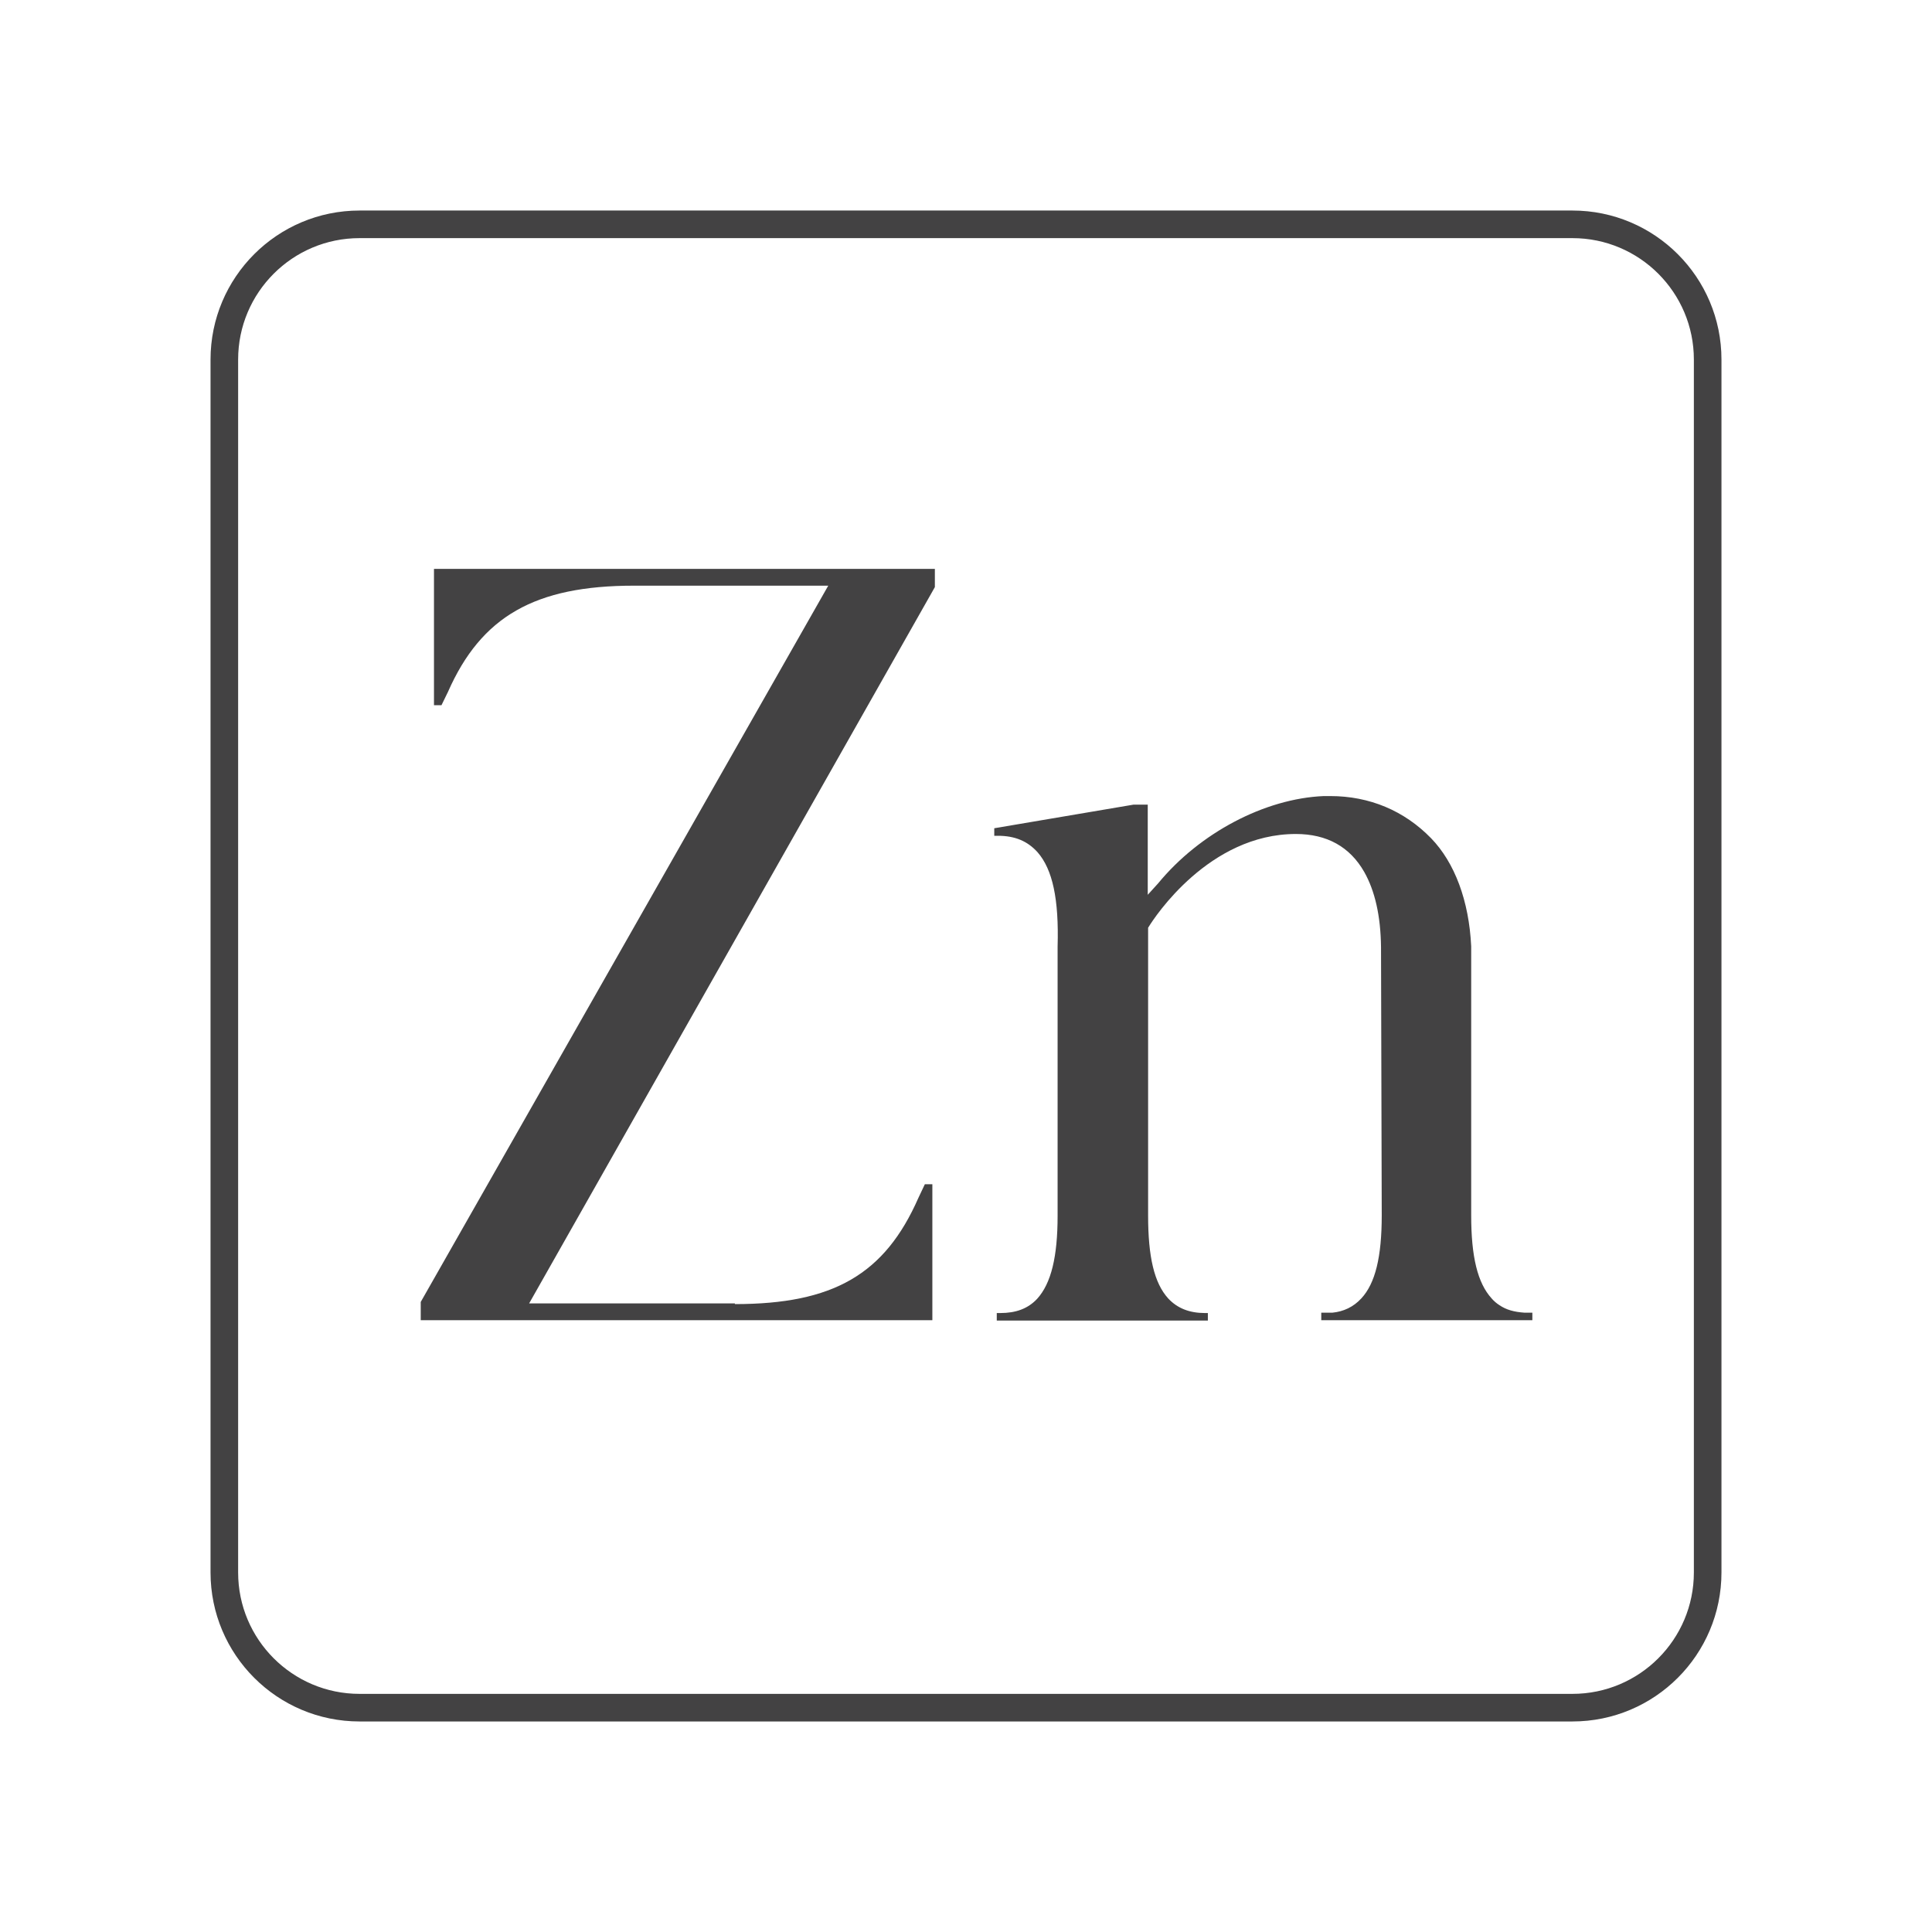
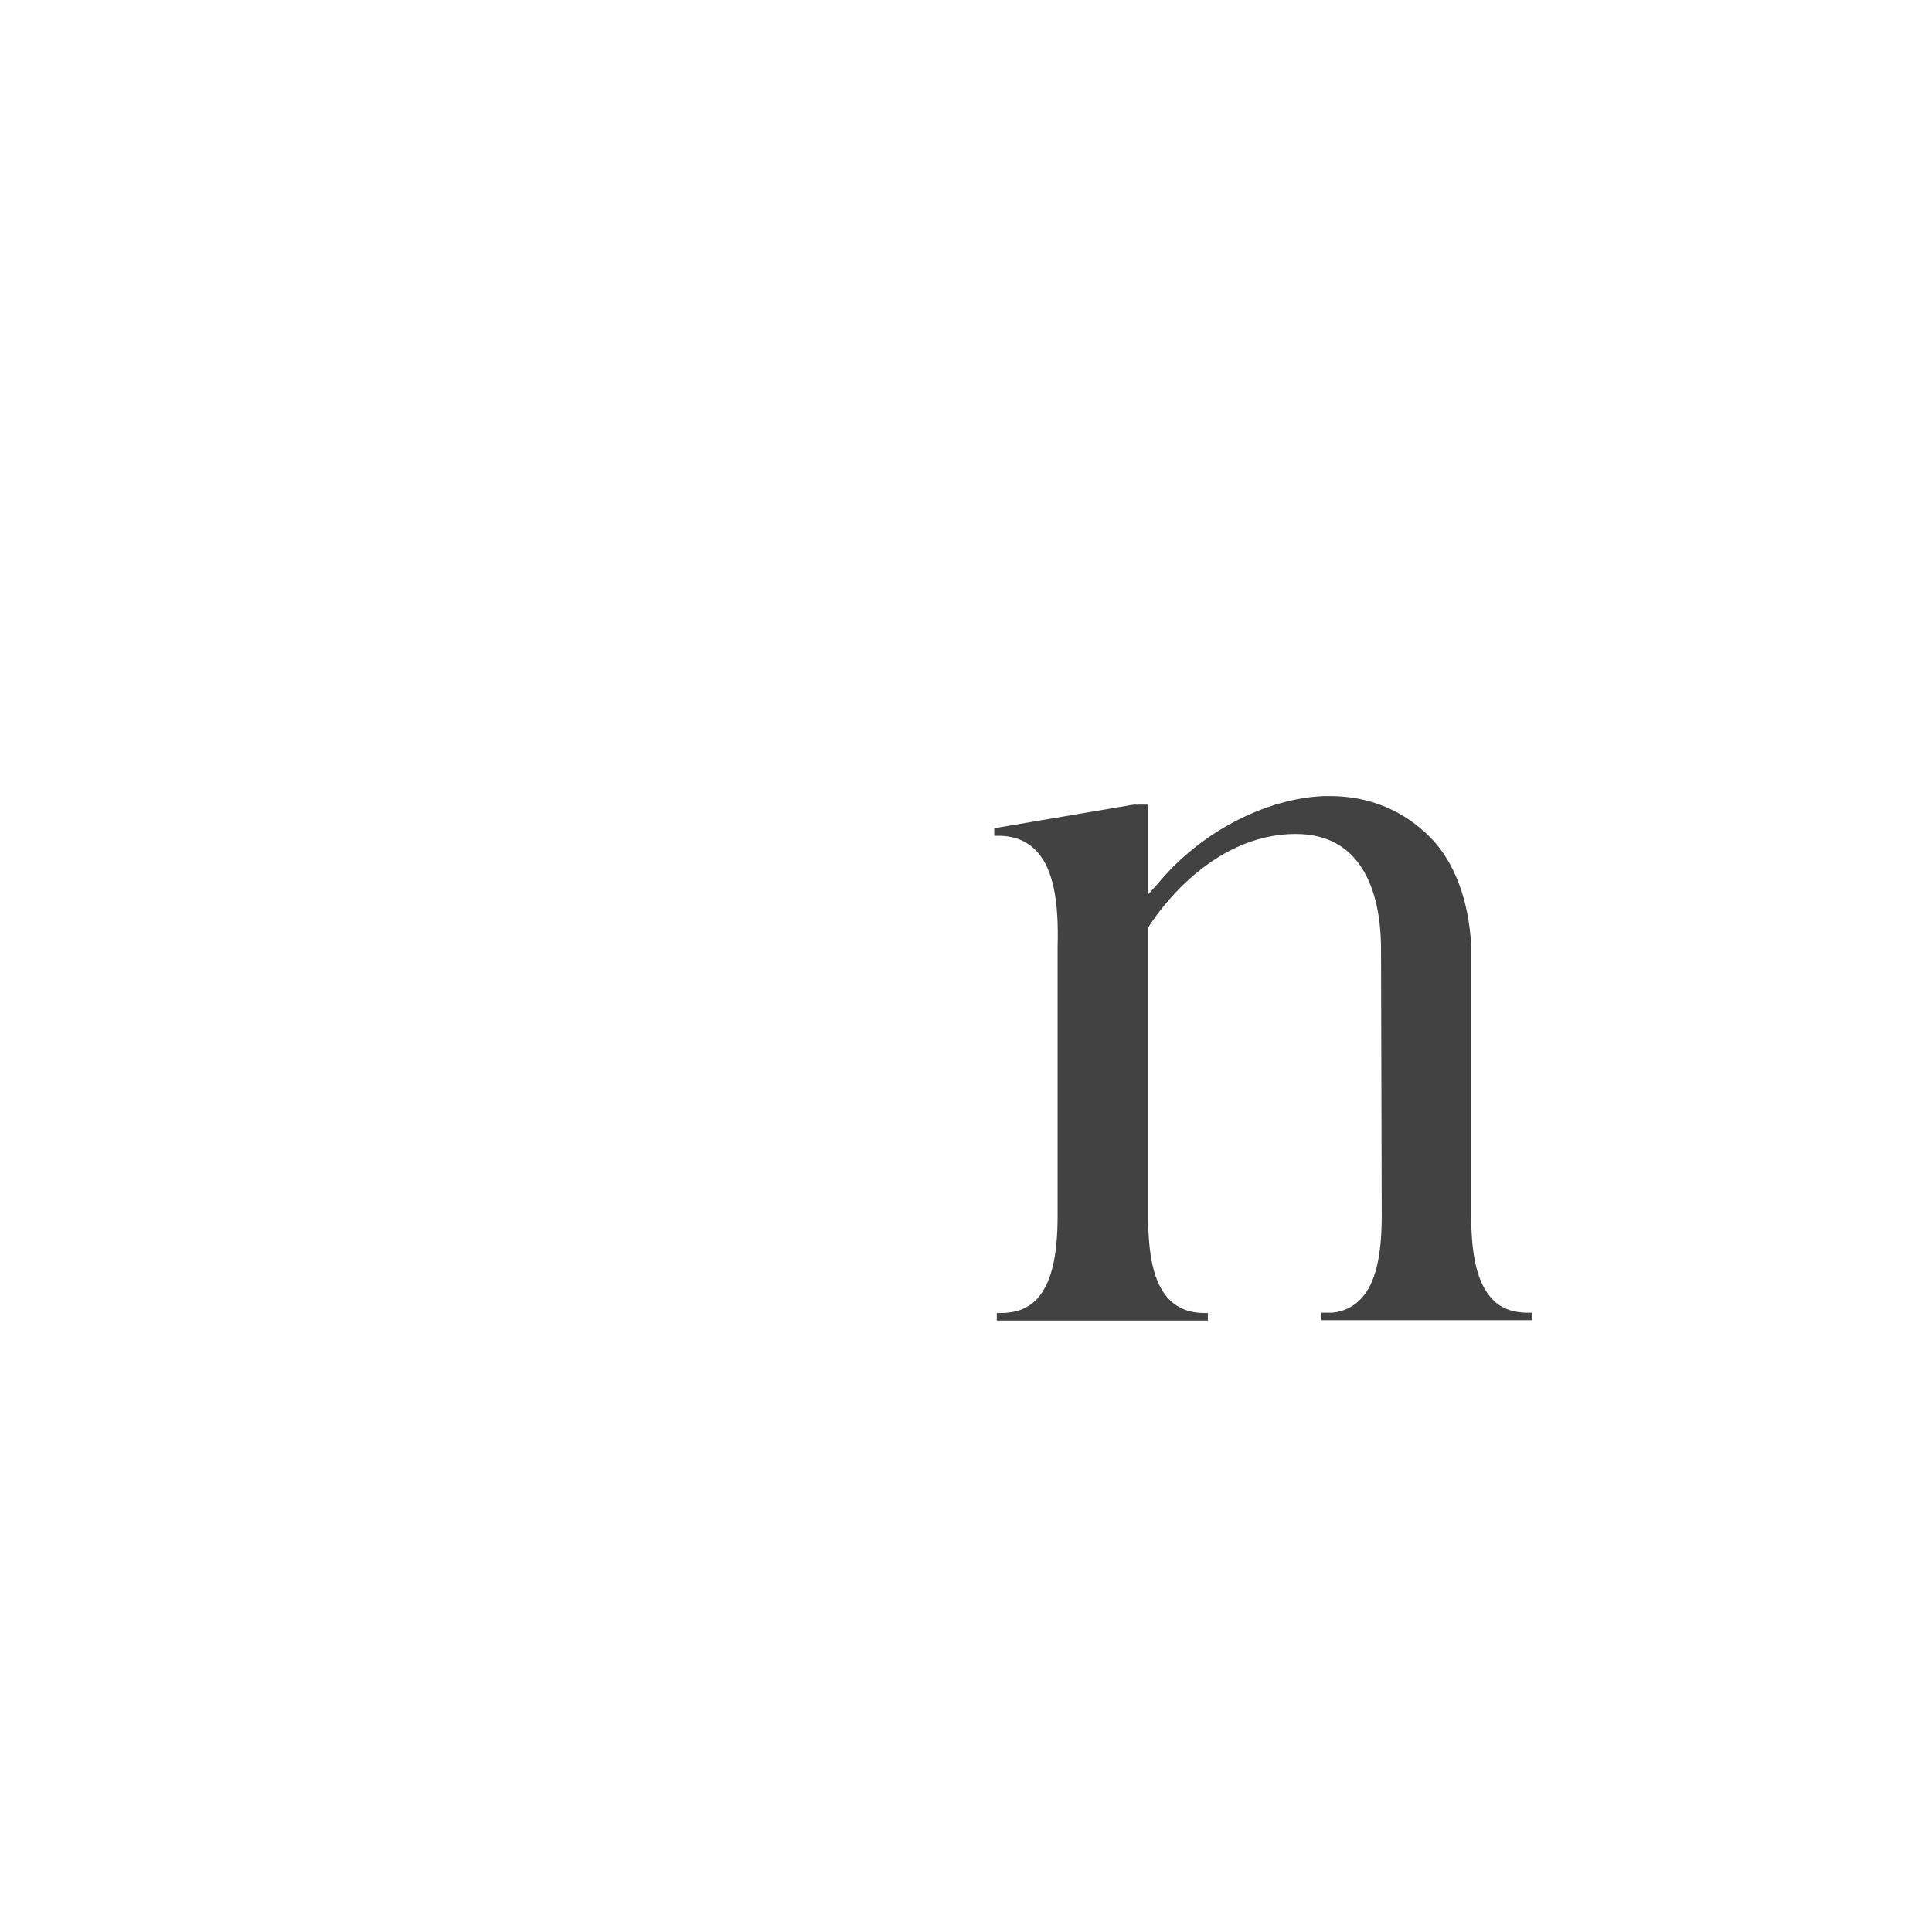
<svg xmlns="http://www.w3.org/2000/svg" width="70" height="70" viewBox="0 0 70 70" fill="none">
-   <path d="M26.626 47.25C30.191 47.25 32.057 46.174 33.276 43.4L33.509 42.907H33.781V47.833H15.244V47.172L30.009 21.22H22.97C19.38 21.22 17.435 22.335 16.23 25.07L15.996 25.55H15.724V20.611H33.872V21.272L19.172 47.224H26.626V47.25Z" fill="#434243" />
  <path d="M46.952 30.217C43.802 30.217 41.831 33.237 41.624 33.574L41.598 33.613V44.035C41.598 45.539 41.819 46.485 42.324 47.043C42.661 47.406 43.102 47.574 43.659 47.574H43.763V47.846H36.115V47.574H36.244C36.802 47.574 37.243 47.419 37.58 47.056C38.085 46.498 38.319 45.539 38.319 44.048V34.3C38.37 32.576 38.137 31.5 37.593 30.878C37.23 30.476 36.776 30.282 36.154 30.282H36.024V30.009L41.067 29.154H41.585V32.42L41.844 32.135C41.844 32.135 41.935 32.032 41.961 32.006C43.465 30.178 45.824 28.933 47.963 28.843C48.041 28.843 48.118 28.843 48.196 28.843C49.622 28.843 50.88 29.374 51.852 30.372C52.707 31.254 53.226 32.641 53.304 34.287V37.865C53.304 40.613 53.304 43.996 53.304 44.035C53.304 45.539 53.537 46.485 54.043 47.043C54.12 47.133 54.224 47.224 54.328 47.289C54.574 47.457 54.859 47.535 55.235 47.561C55.287 47.561 55.417 47.561 55.52 47.561V47.833H47.872V47.561C47.95 47.561 48.222 47.561 48.274 47.561C48.676 47.522 49.039 47.354 49.324 47.043C49.83 46.498 50.063 45.539 50.063 44.035C50.063 43.944 50.037 34.728 50.037 34.313C50.024 33.185 49.817 32.278 49.428 31.591C48.909 30.683 48.08 30.217 46.952 30.217Z" fill="#434243" />
-   <path d="M56.972 8.128H13.028C10.322 8.128 8.128 10.322 8.128 13.028V56.972C8.128 59.678 10.322 61.872 13.028 61.872H56.972C59.678 61.872 61.872 59.678 61.872 56.972V13.028C61.872 10.322 59.678 8.128 56.972 8.128Z" stroke="#434243" stroke-linecap="round" stroke-linejoin="round" />
</svg>